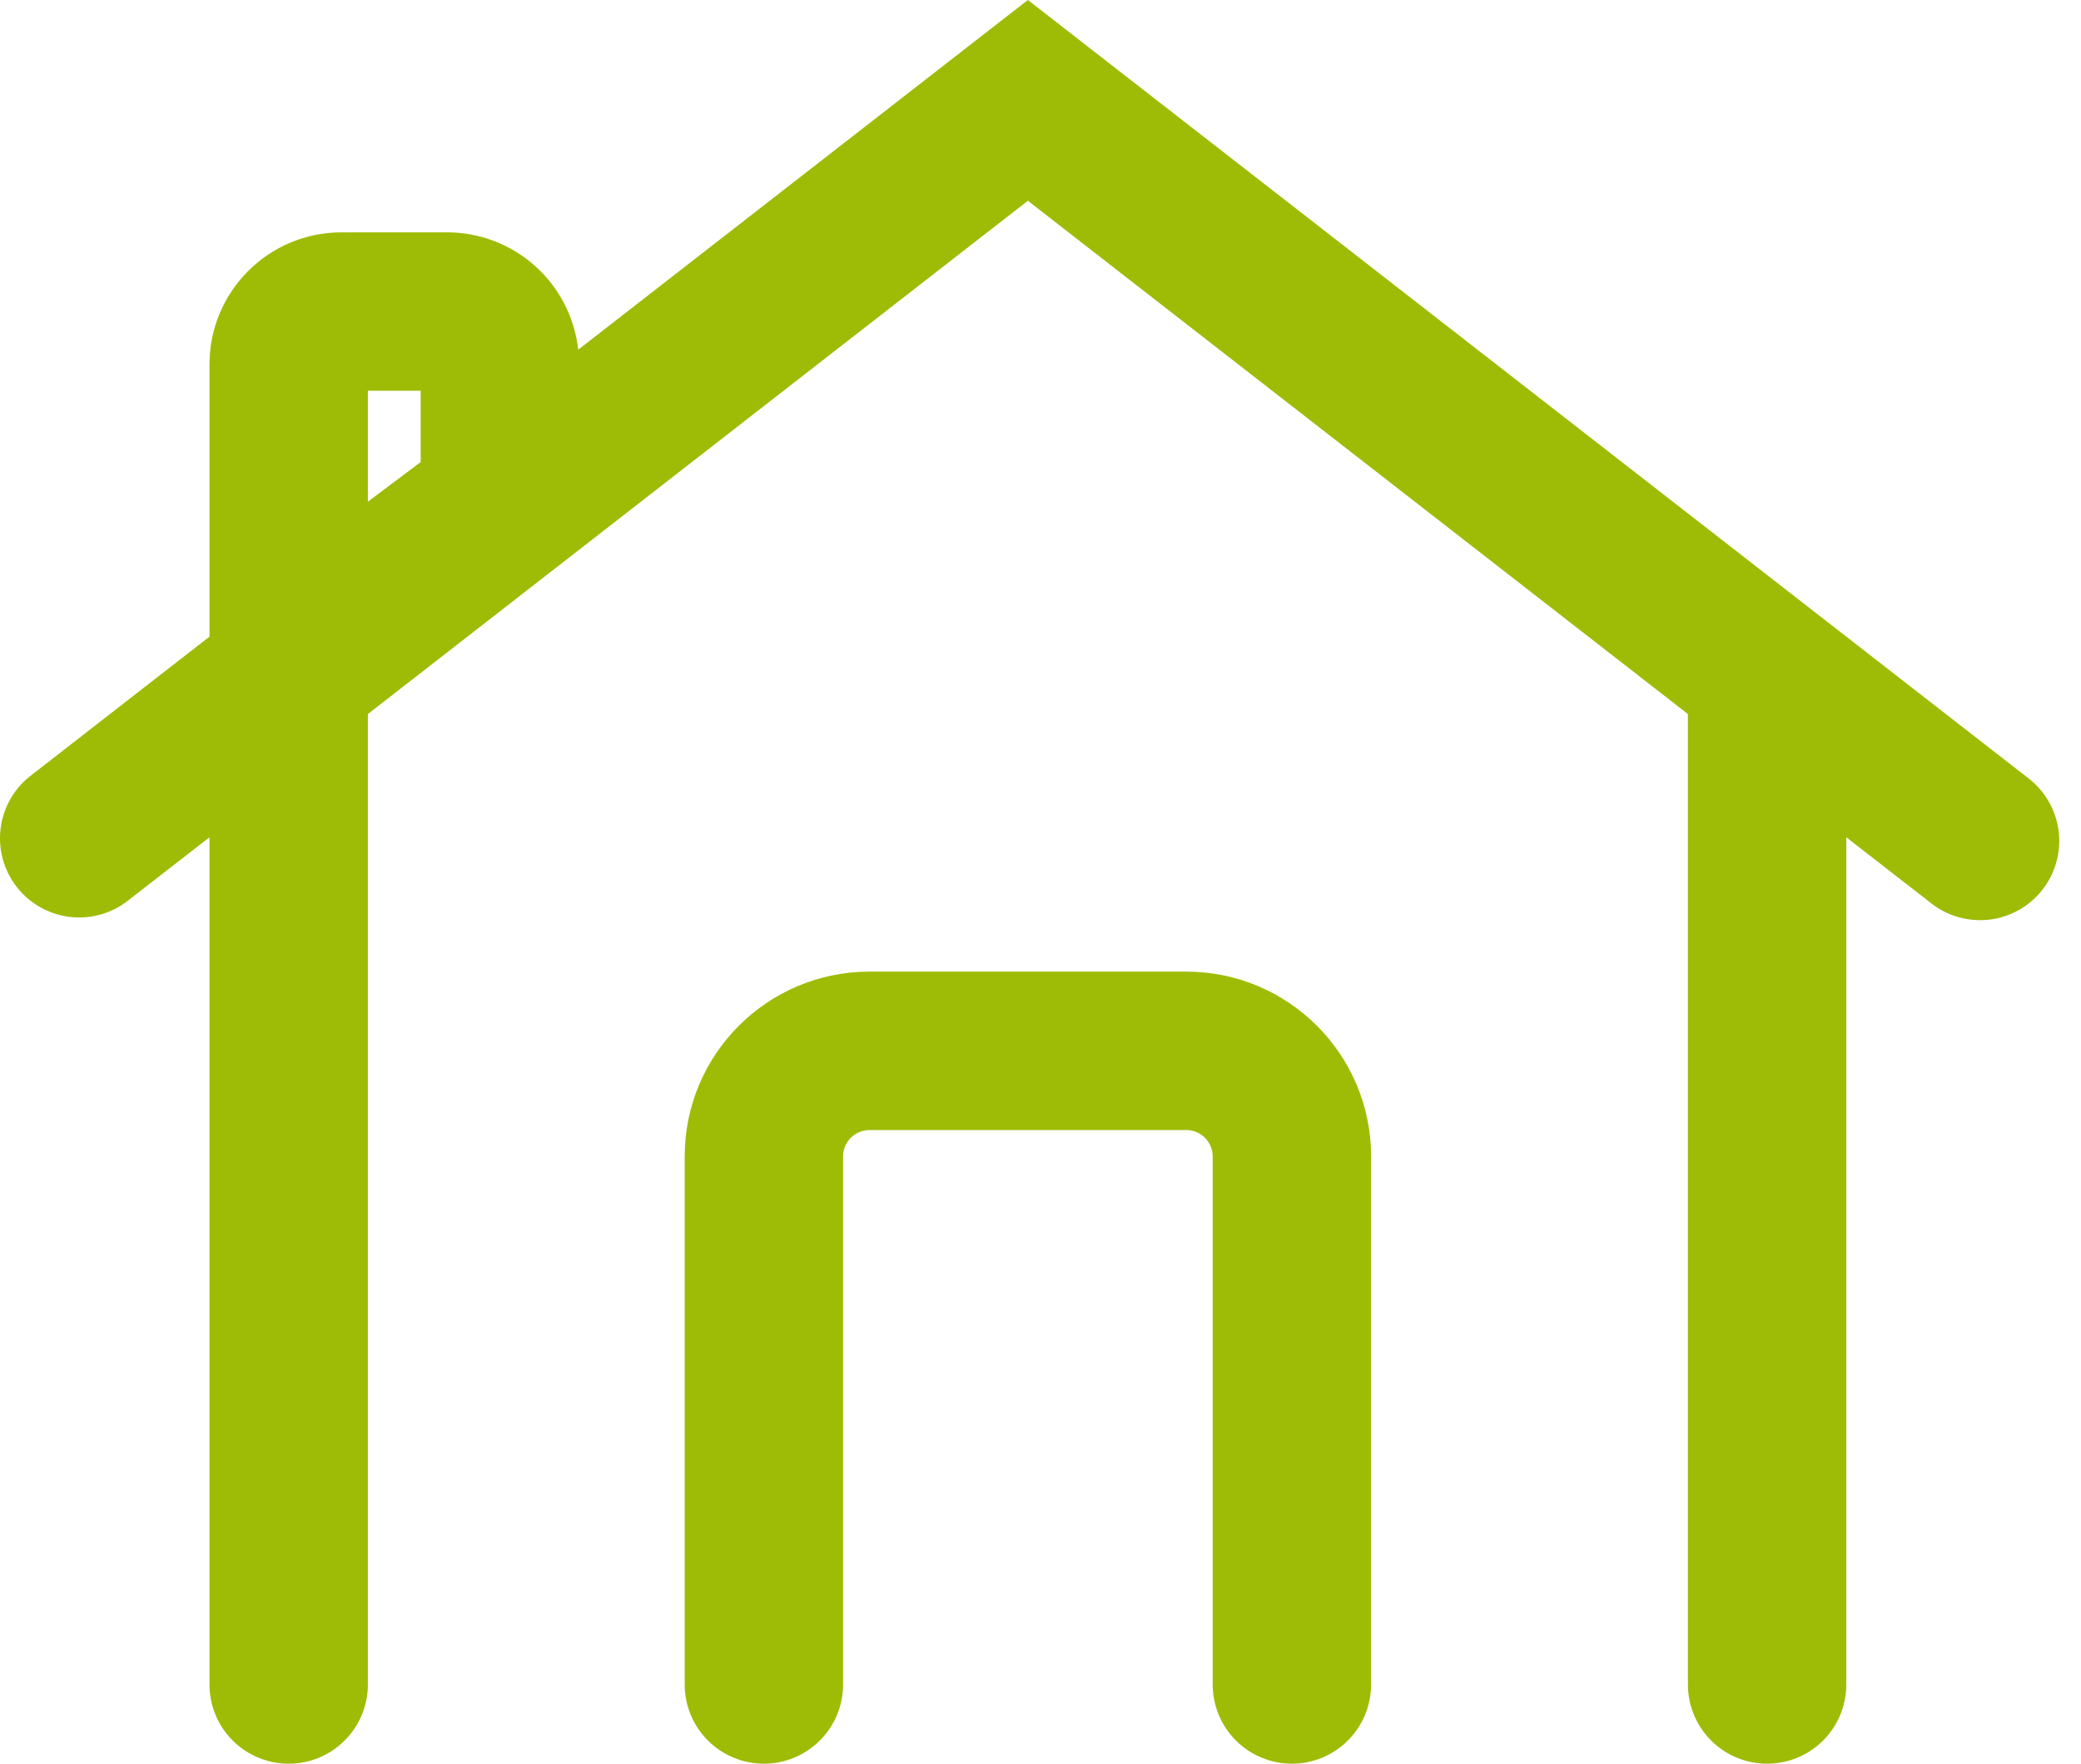
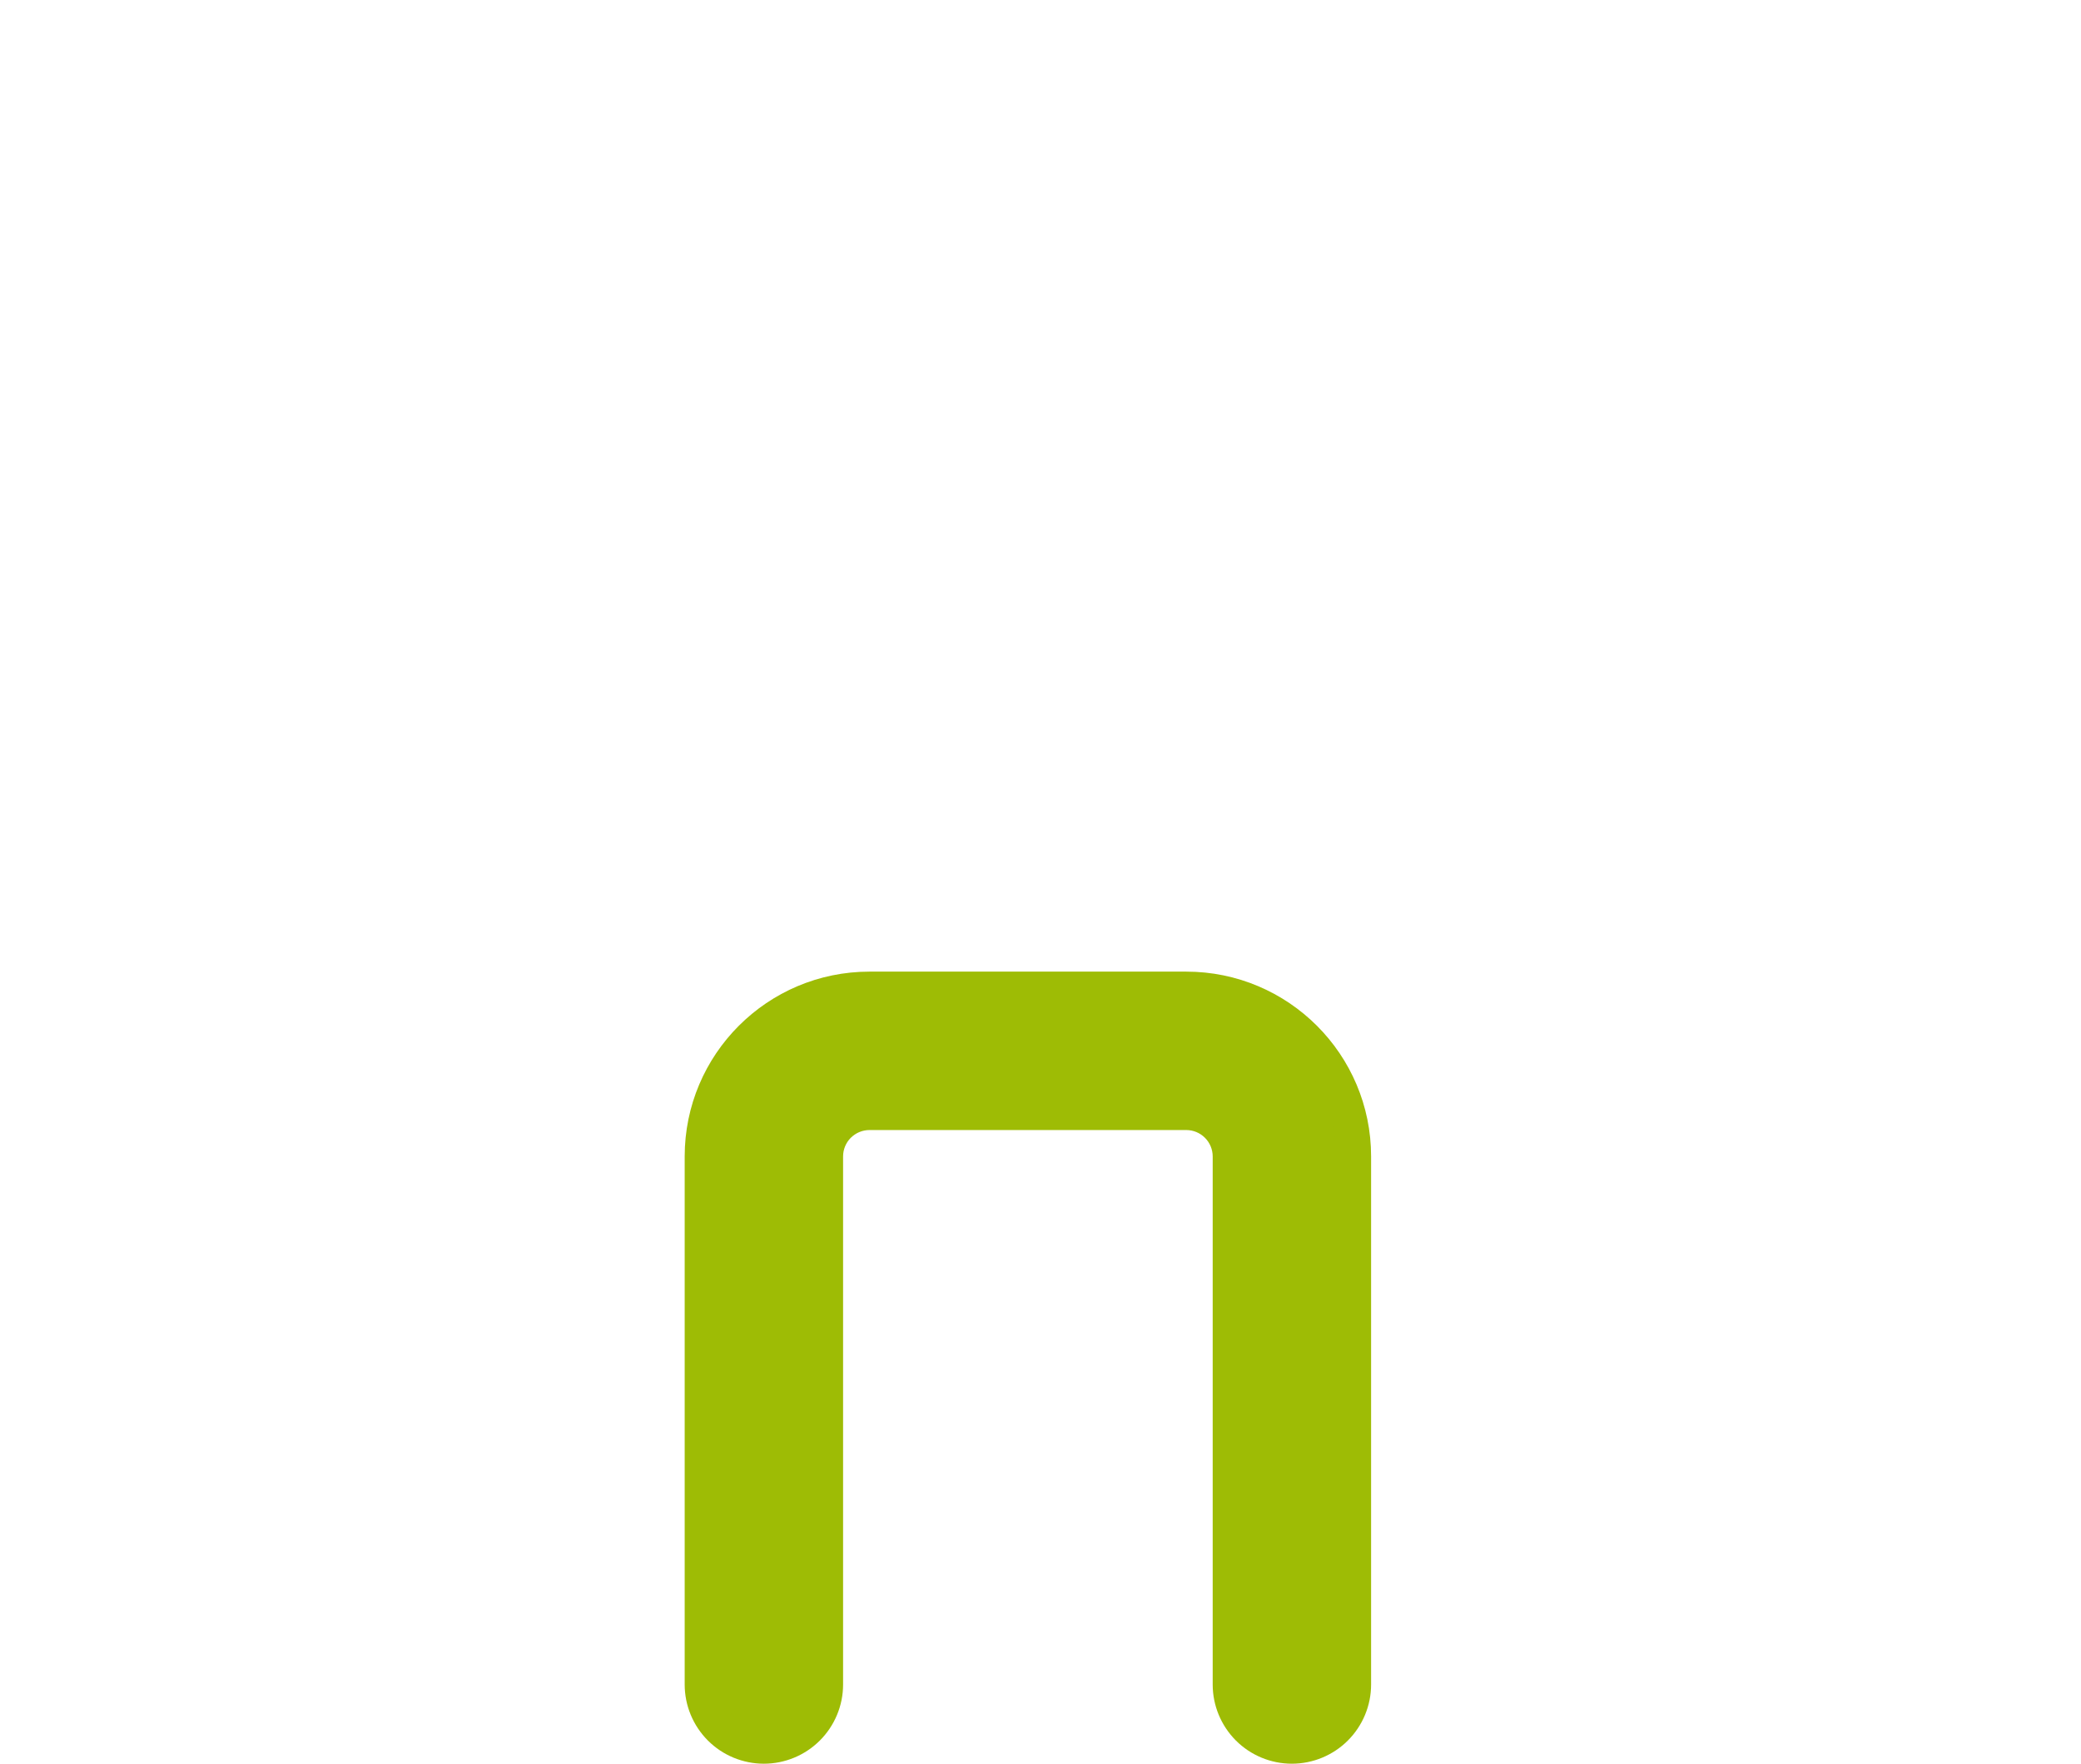
<svg xmlns="http://www.w3.org/2000/svg" width="59" height="50" viewBox="0 0 59 50" fill="none">
-   <path d="M5.632 23.342L3.272 25.175C2.907 25.442 2.452 25.555 2.004 25.493C1.554 25.43 1.146 25.194 0.867 24.835C0.588 24.476 0.46 24.023 0.511 23.571C0.561 23.121 0.783 22.709 1.132 22.42L6.246 18.443L6.439 18.292V18.048V10.329C6.439 8.54 7.891 7.087 9.681 7.087H12.675C12.675 7.087 12.675 7.087 12.675 7.087C13.473 7.087 14.242 7.381 14.836 7.913C15.431 8.444 15.808 9.176 15.897 9.969L15.996 10.856L16.701 10.308L29.142 0.633L57.159 22.425L57.164 22.429L57.17 22.433C57.358 22.571 57.517 22.745 57.636 22.946C57.756 23.146 57.834 23.368 57.867 23.599C57.899 23.83 57.884 24.066 57.824 24.291C57.764 24.516 57.659 24.727 57.516 24.912C57.373 25.096 57.194 25.25 56.991 25.364C56.787 25.478 56.563 25.55 56.331 25.576C56.099 25.601 55.864 25.58 55.641 25.514C55.417 25.448 55.209 25.337 55.029 25.189L55.029 25.189L55.018 25.18L52.653 23.342L51.846 22.715V23.736V47.755C51.846 48.217 51.662 48.661 51.335 48.989C51.007 49.316 50.563 49.5 50.1 49.5C49.637 49.5 49.193 49.316 48.866 48.989C48.539 48.661 48.355 48.217 48.355 47.755V20.242V19.998L48.162 19.848L29.449 5.297L29.142 5.058L28.835 5.297L10.123 19.848L9.93 19.998V20.242V47.755C9.93 48.217 9.746 48.661 9.418 48.989C9.091 49.316 8.647 49.5 8.184 49.5C7.721 49.5 7.277 49.316 6.95 48.989C6.623 48.661 6.439 48.217 6.439 47.755V23.736V22.715L5.632 23.342ZM12.227 13.499L12.427 13.349V13.099V11.078V10.578H11.927H10.43H9.93V11.078V14.222V15.222L10.73 14.622L12.227 13.499Z" fill="#9EBC05" stroke="#9EBC05" />
  <path d="M24.651 31.536C24.32 31.536 24.003 31.668 23.768 31.902C23.534 32.136 23.403 32.453 23.403 32.784V47.755C23.403 48.217 23.219 48.661 22.891 48.989C22.564 49.316 22.12 49.5 21.657 49.5C21.194 49.5 20.75 49.316 20.423 48.989C20.096 48.661 19.912 48.217 19.912 47.755V32.784C19.912 30.168 22.035 28.045 24.651 28.045H33.633C36.249 28.045 38.373 30.168 38.373 32.784V47.755C38.373 48.217 38.189 48.661 37.861 48.989C37.534 49.316 37.09 49.5 36.627 49.5C36.164 49.5 35.72 49.316 35.393 48.989C35.066 48.661 34.882 48.217 34.882 47.755V32.784C34.882 32.453 34.75 32.136 34.516 31.902C34.282 31.668 33.964 31.536 33.633 31.536H24.651Z" fill="#9EBC05" stroke="#9EBC05" />
</svg>